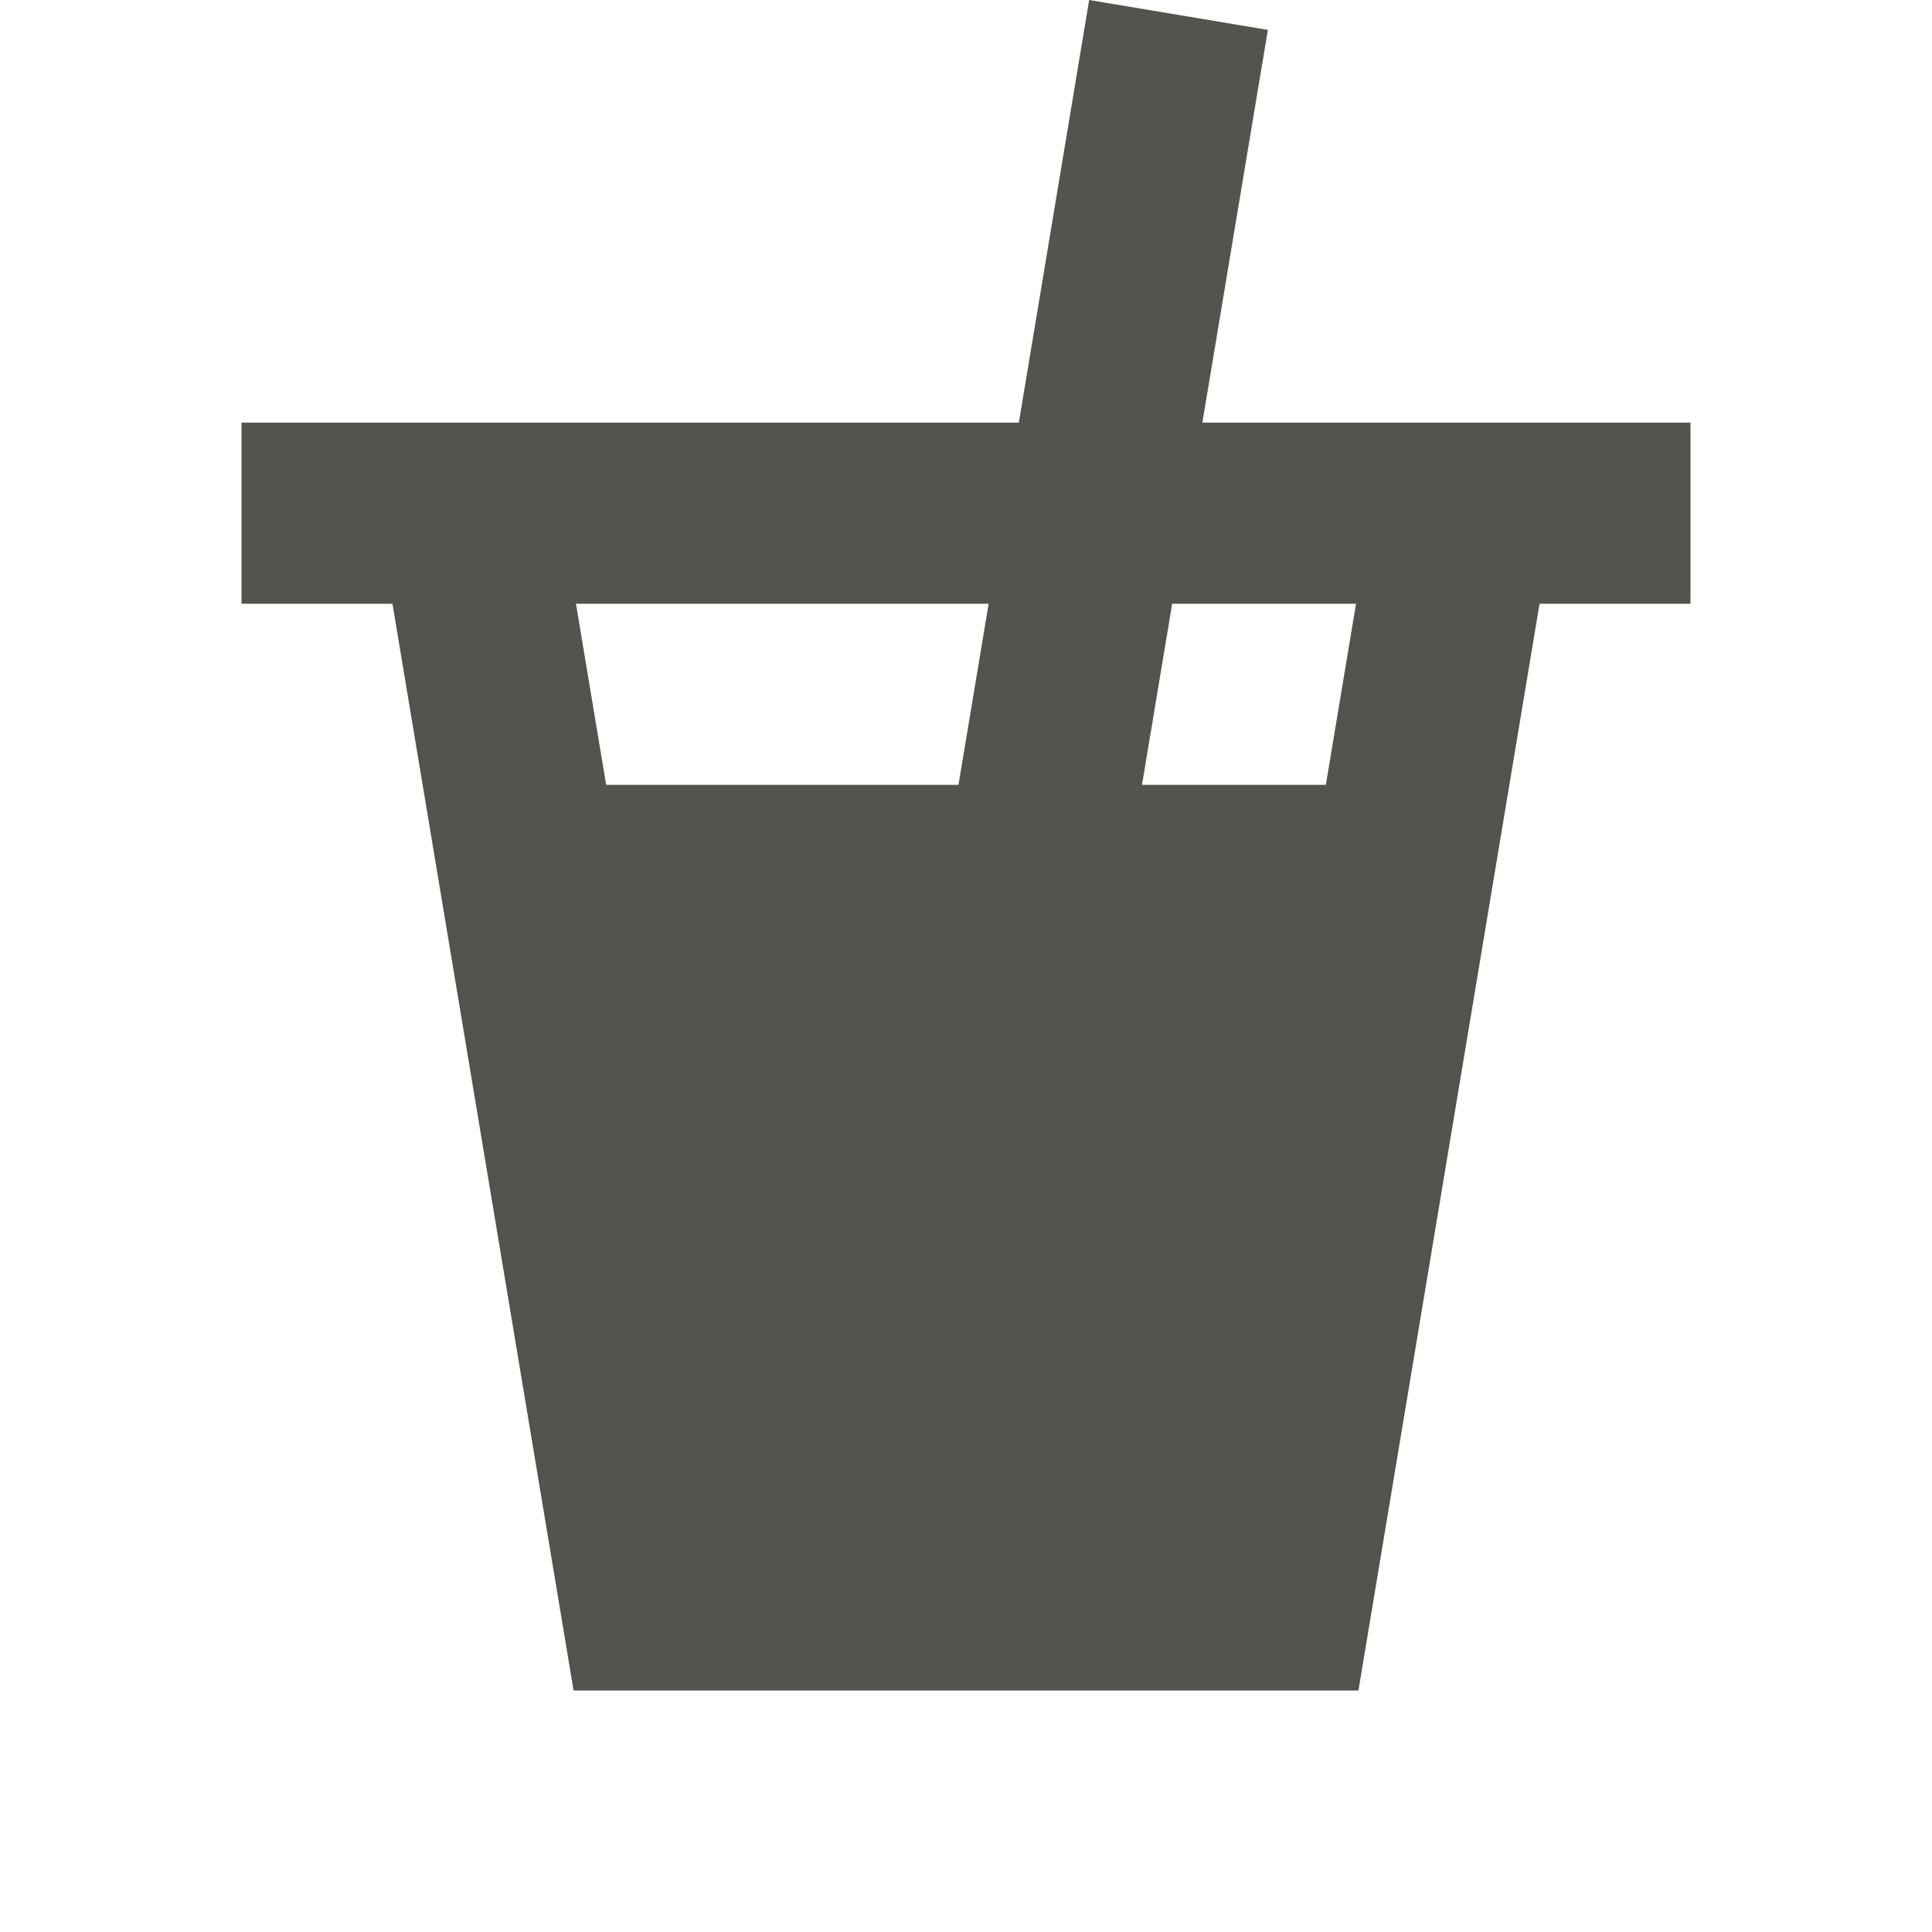
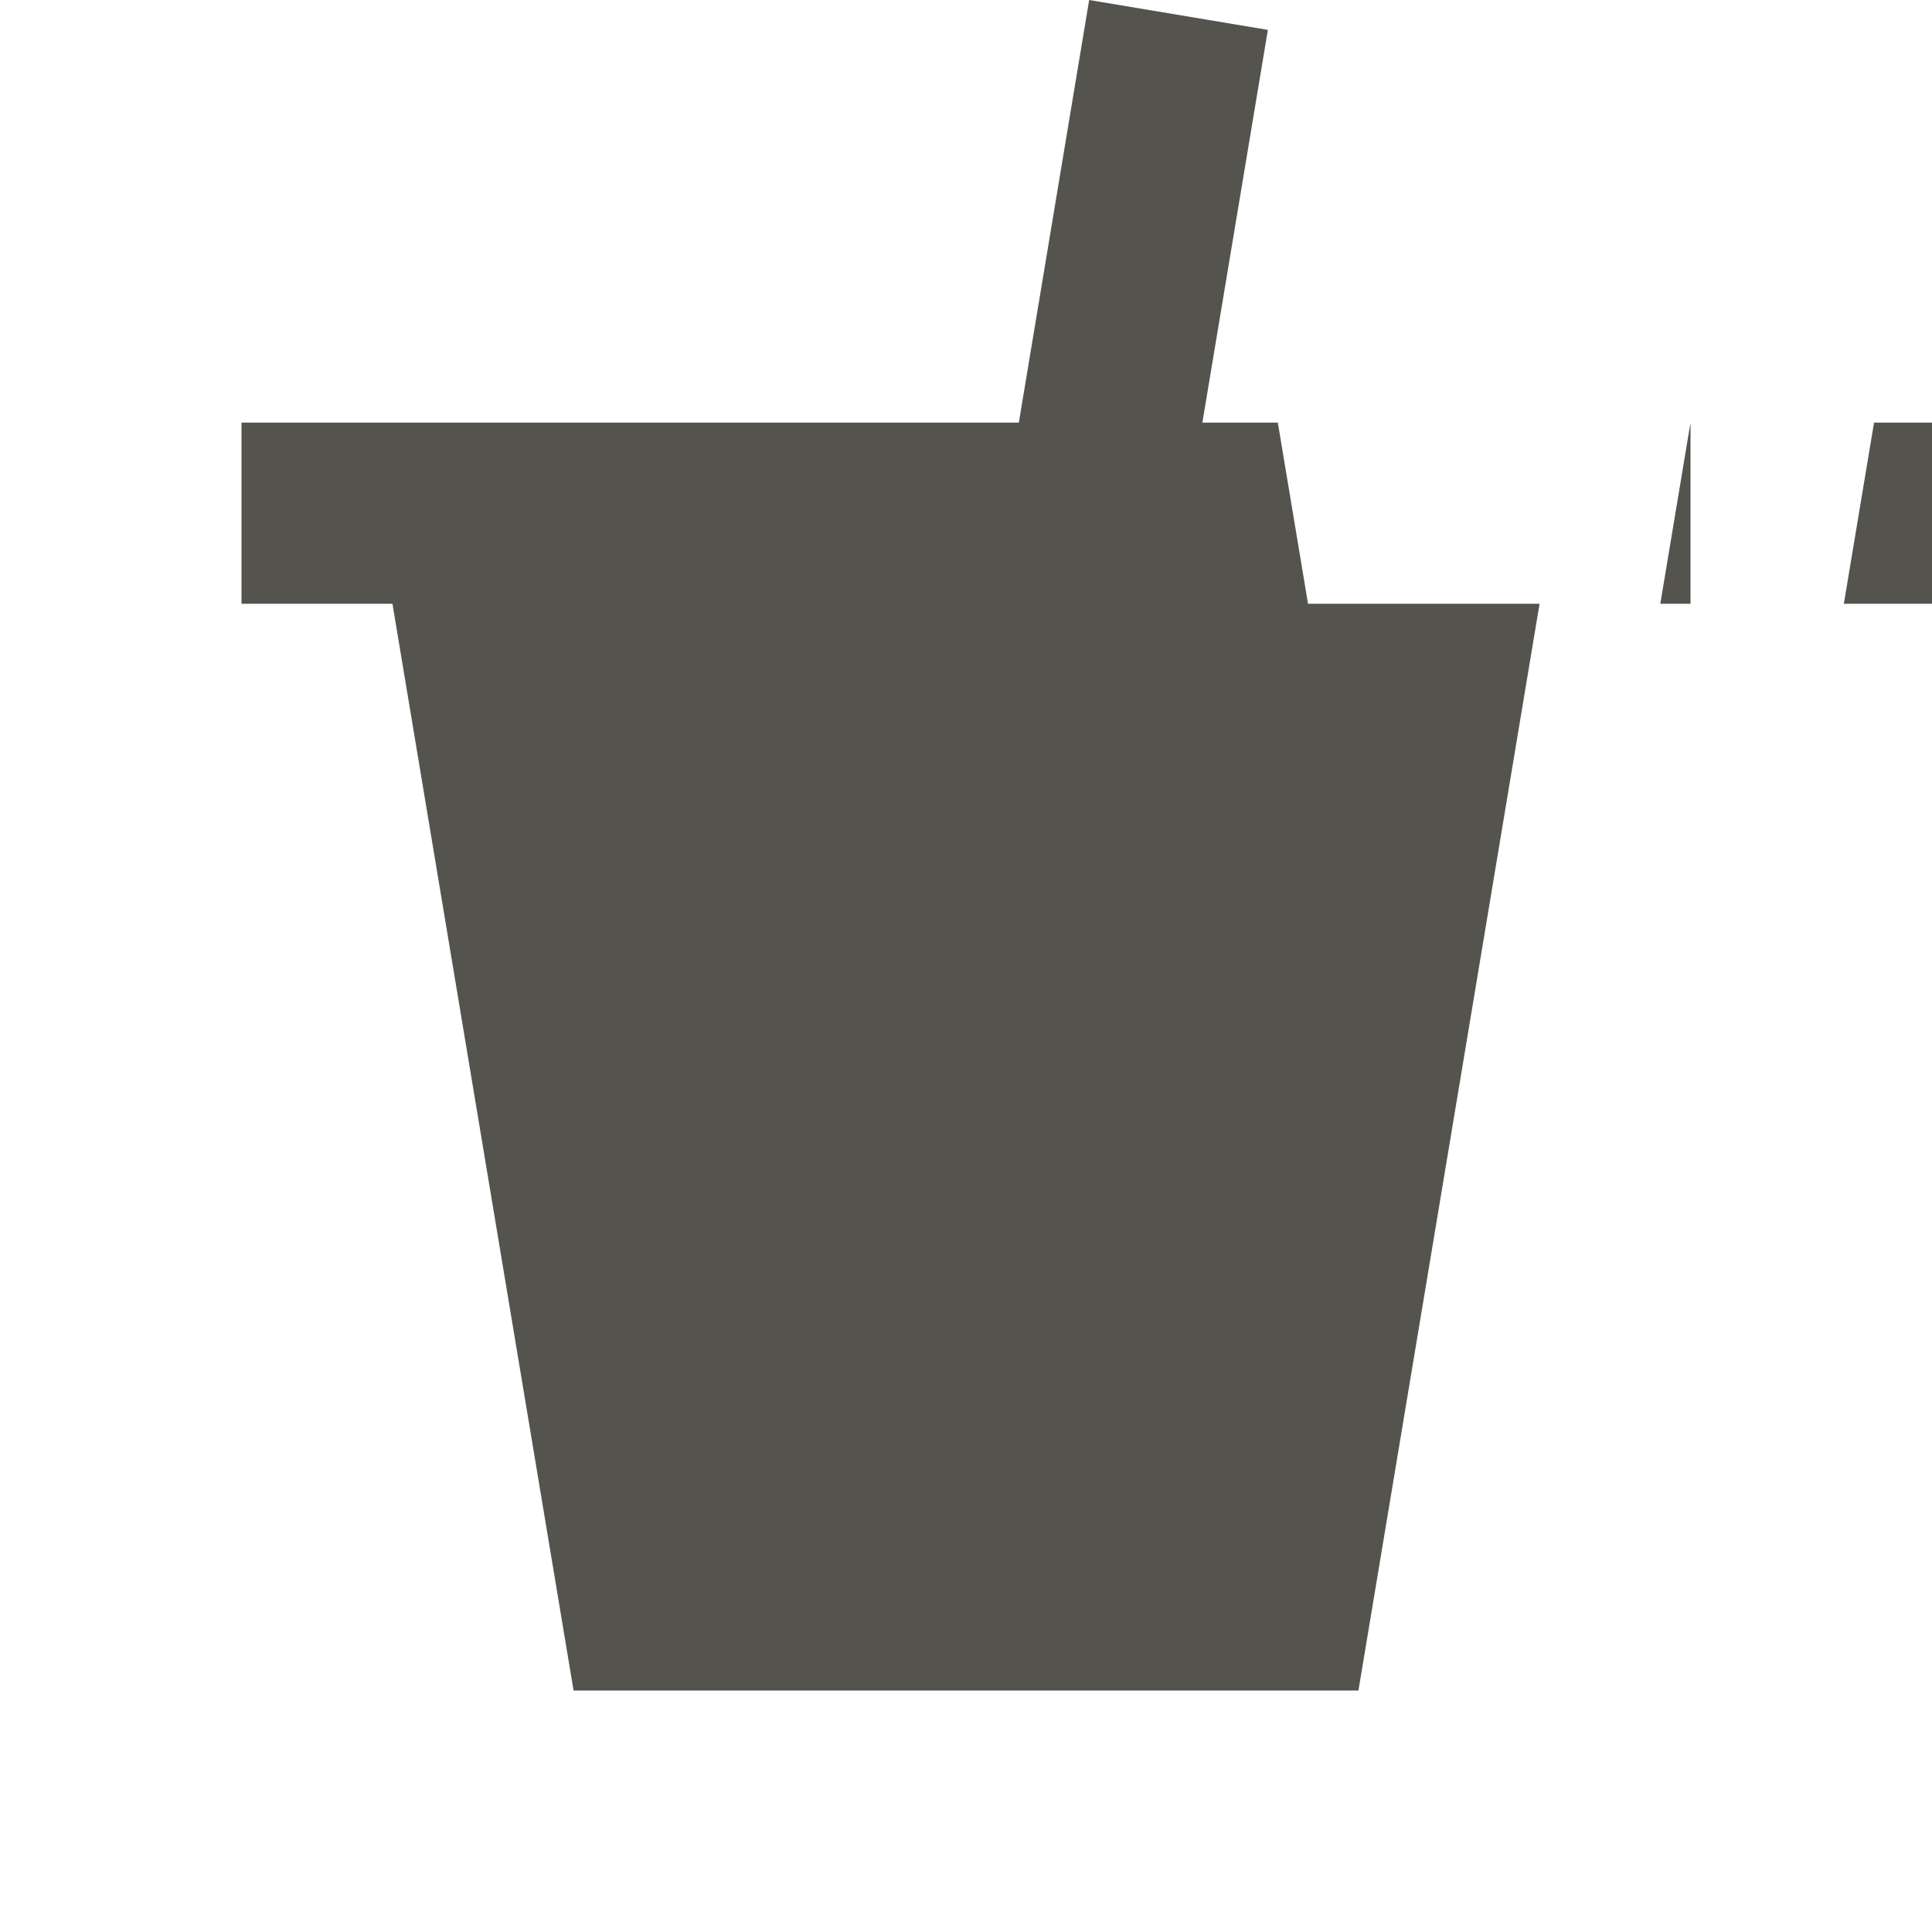
<svg xmlns="http://www.w3.org/2000/svg" viewBox="0 0 64 64">
  <defs fill="#55534E" />
-   <path d="m56,14h-16.17l2.17-13.01-5.92-.99-2.33,14H8v6h5l6,36h26l6-36h5v-6Zm-23.25,6l-1,6h-11.67l-1-6h13.67Zm11.17,6h-6.09l1-6h6.09l-1,6Z" fill="#55534E" />
+   <path d="m56,14h-16.17l2.17-13.01-5.92-.99-2.33,14H8v6h5l6,36h26l6-36h5v-6Zl-1,6h-11.67l-1-6h13.67Zm11.17,6h-6.09l1-6h6.09l-1,6Z" fill="#55534E" />
</svg>